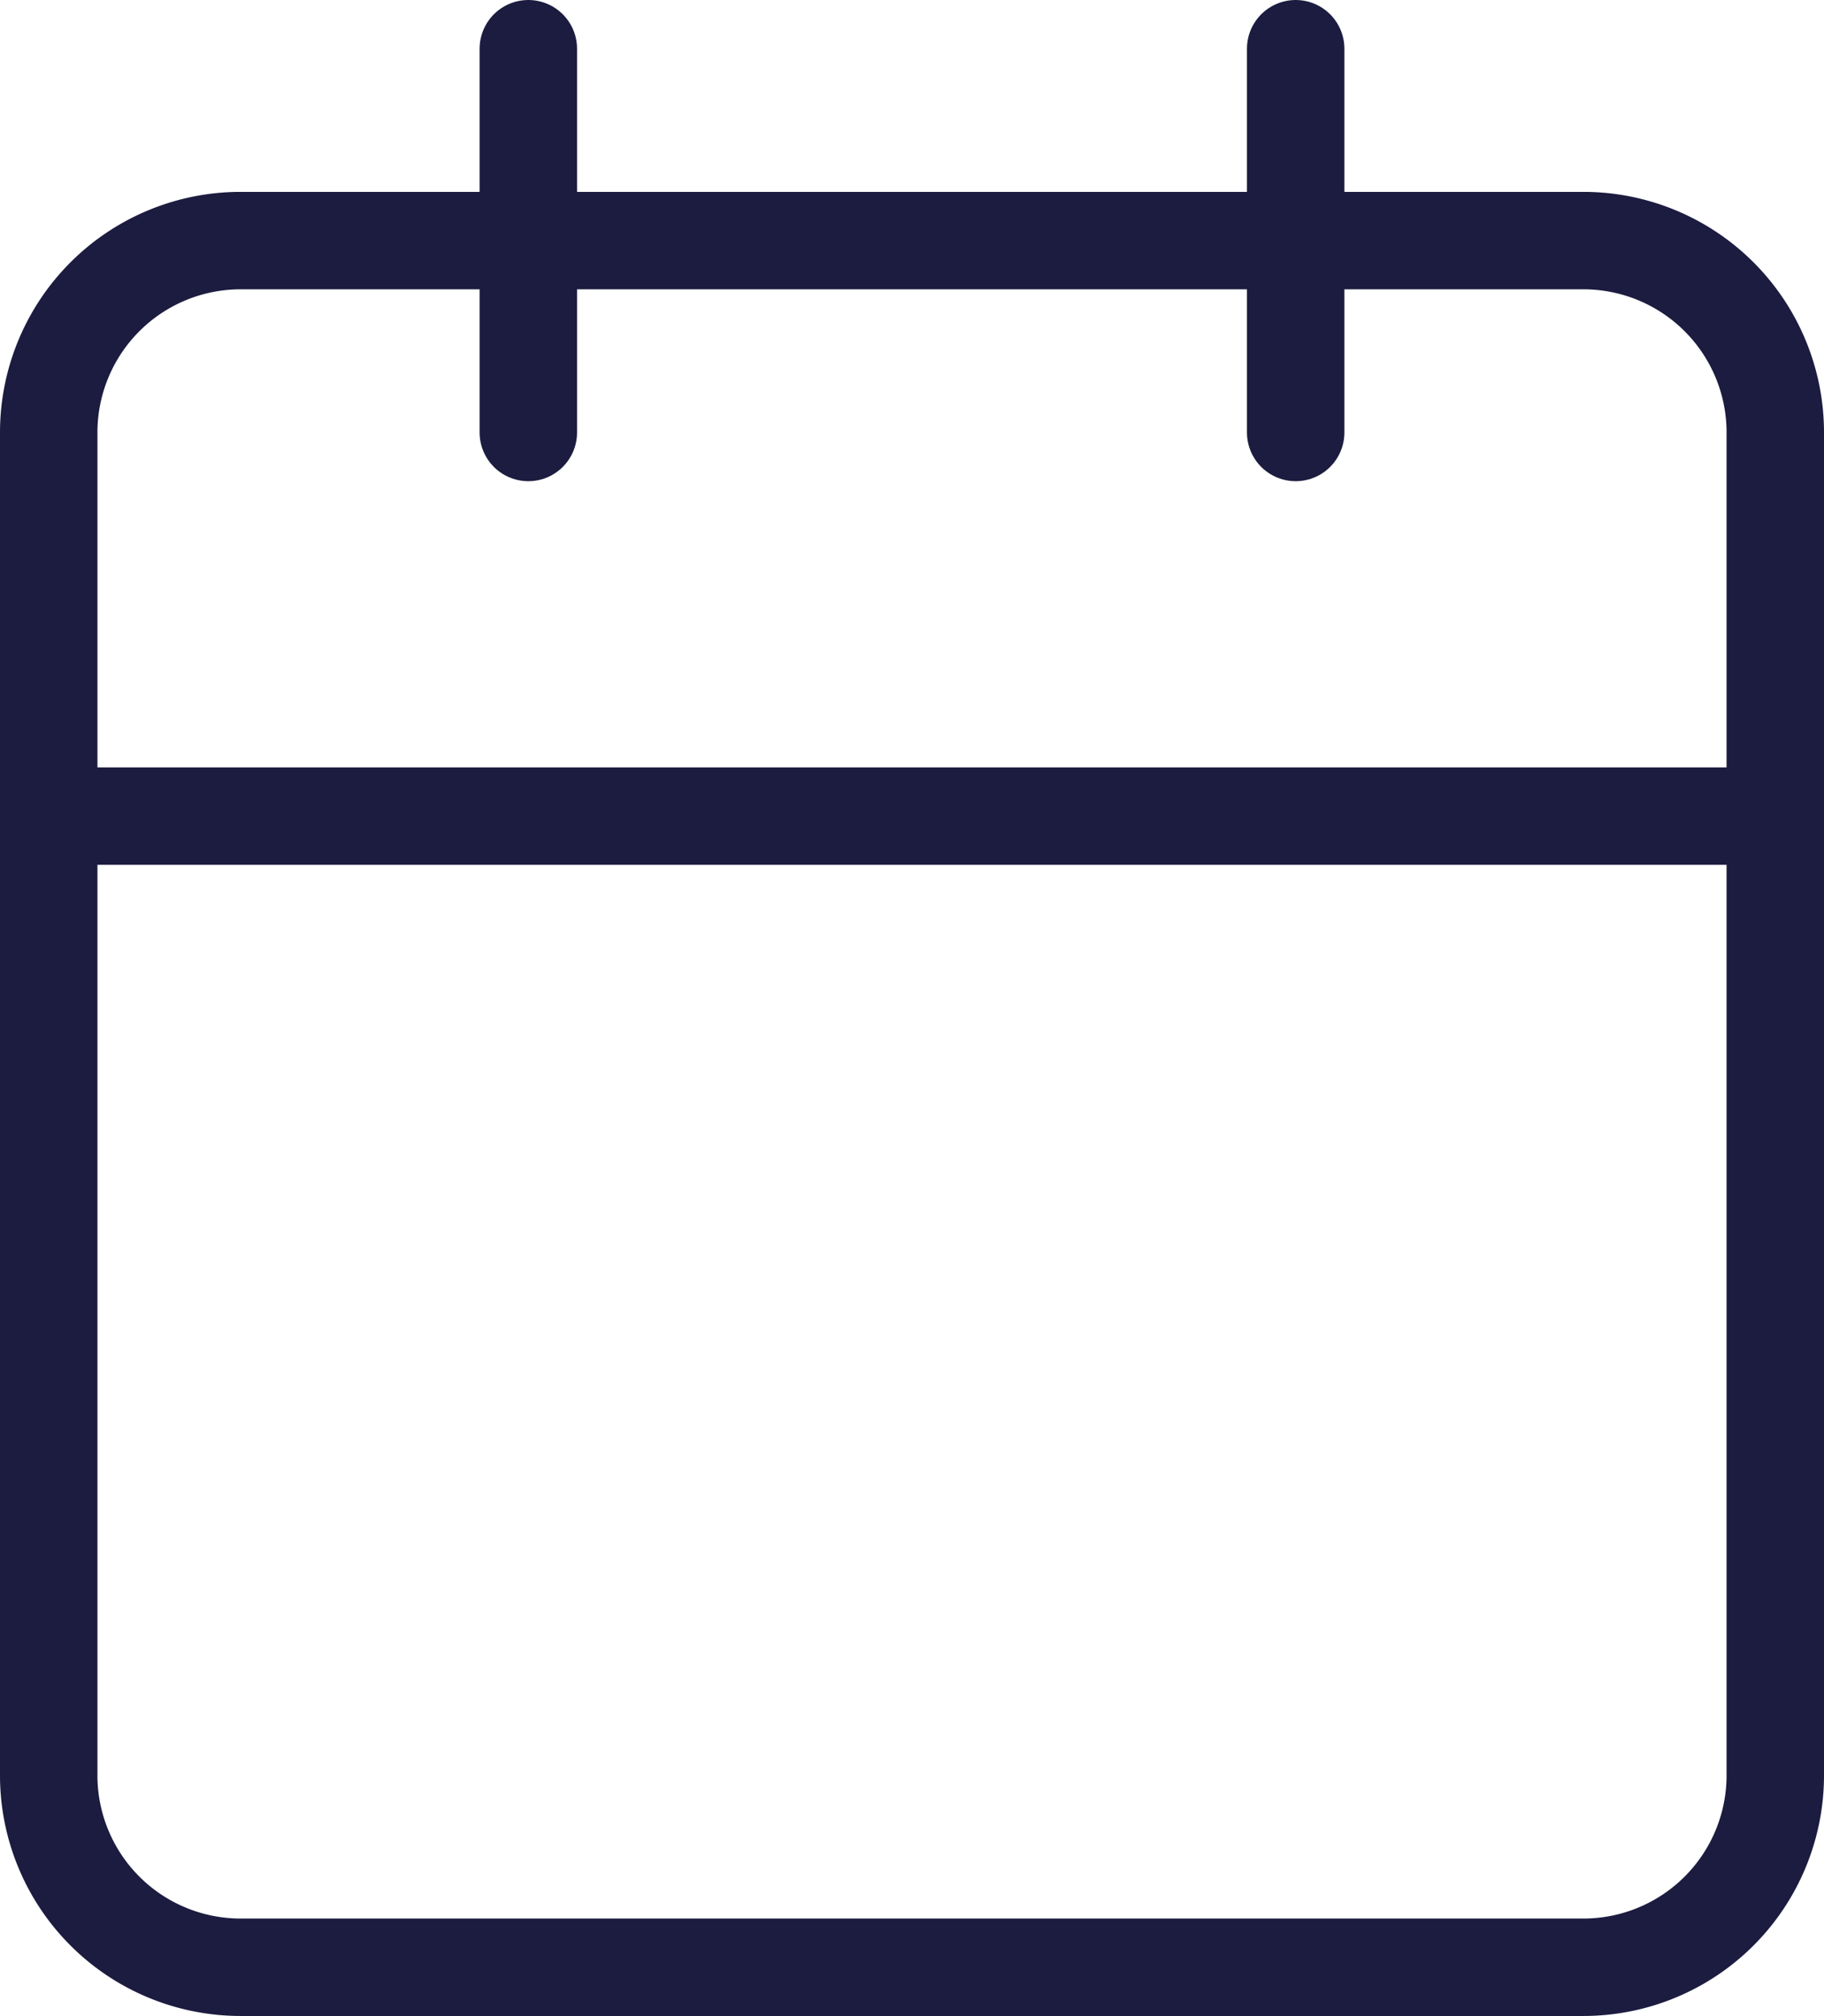
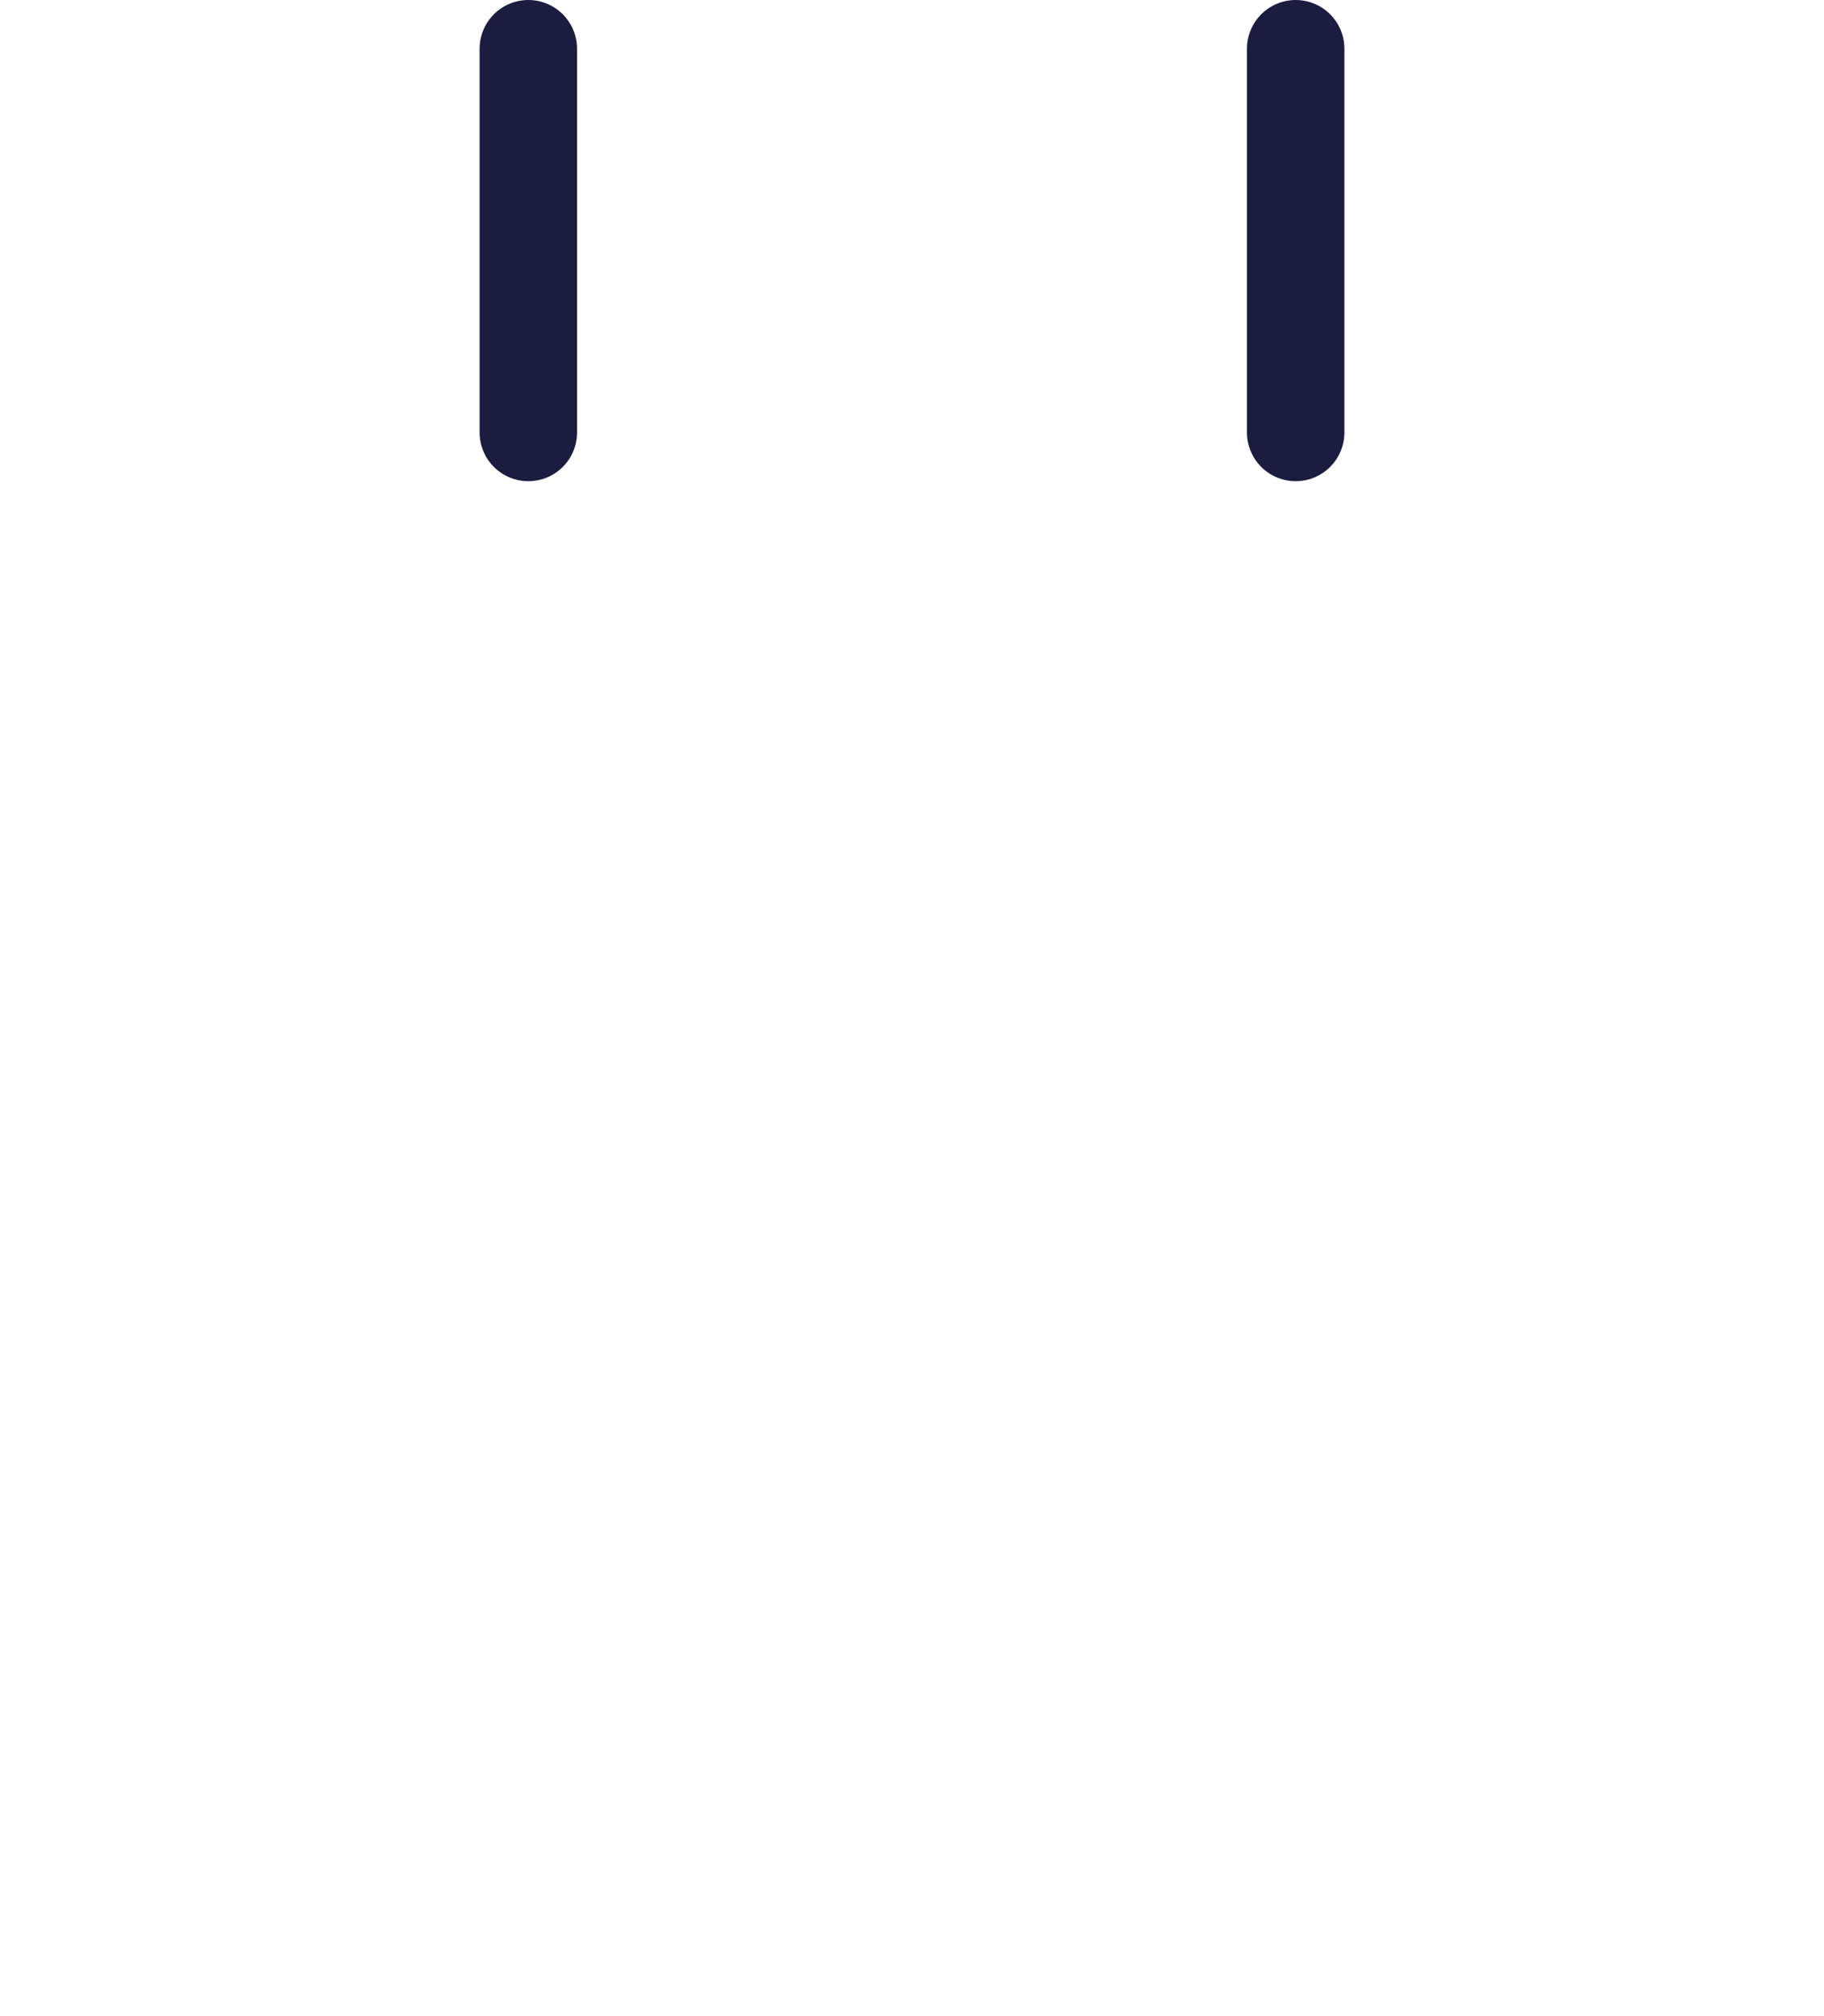
<svg xmlns="http://www.w3.org/2000/svg" width="18.719" height="20.688" viewBox="0 0 18.719 20.688">
  <g id="Icon_feather-calendar" data-name="Icon feather-calendar" transform="translate(-4 -2.5)">
-     <path id="Tracé_952" data-name="Tracé 952" d="M6.469,6H20.25a1.969,1.969,0,0,1,1.969,1.969V21.75a1.969,1.969,0,0,1-1.969,1.969H6.469A1.969,1.969,0,0,1,4.5,21.75V7.969A1.969,1.969,0,0,1,6.469,6Z" transform="translate(0 -1.031)" fill="none" stroke="#1c1c40" stroke-linecap="round" stroke-linejoin="round" stroke-width="1" />
    <path id="Tracé_953" data-name="Tracé 953" d="M24,3V6.938" transform="translate(-6.703)" fill="none" stroke="#1c1c40" stroke-linecap="round" stroke-linejoin="round" stroke-width="1" />
    <path id="Tracé_954" data-name="Tracé 954" d="M12,3V6.938" transform="translate(-2.578)" fill="none" stroke="#1c1c40" stroke-linecap="round" stroke-linejoin="round" stroke-width="1" />
-     <path id="Tracé_955" data-name="Tracé 955" d="M4.5,15H22.219" transform="translate(0 -4.125)" fill="none" stroke="#1c1c40" stroke-linecap="round" stroke-linejoin="round" stroke-width="1" />
  </g>
</svg>